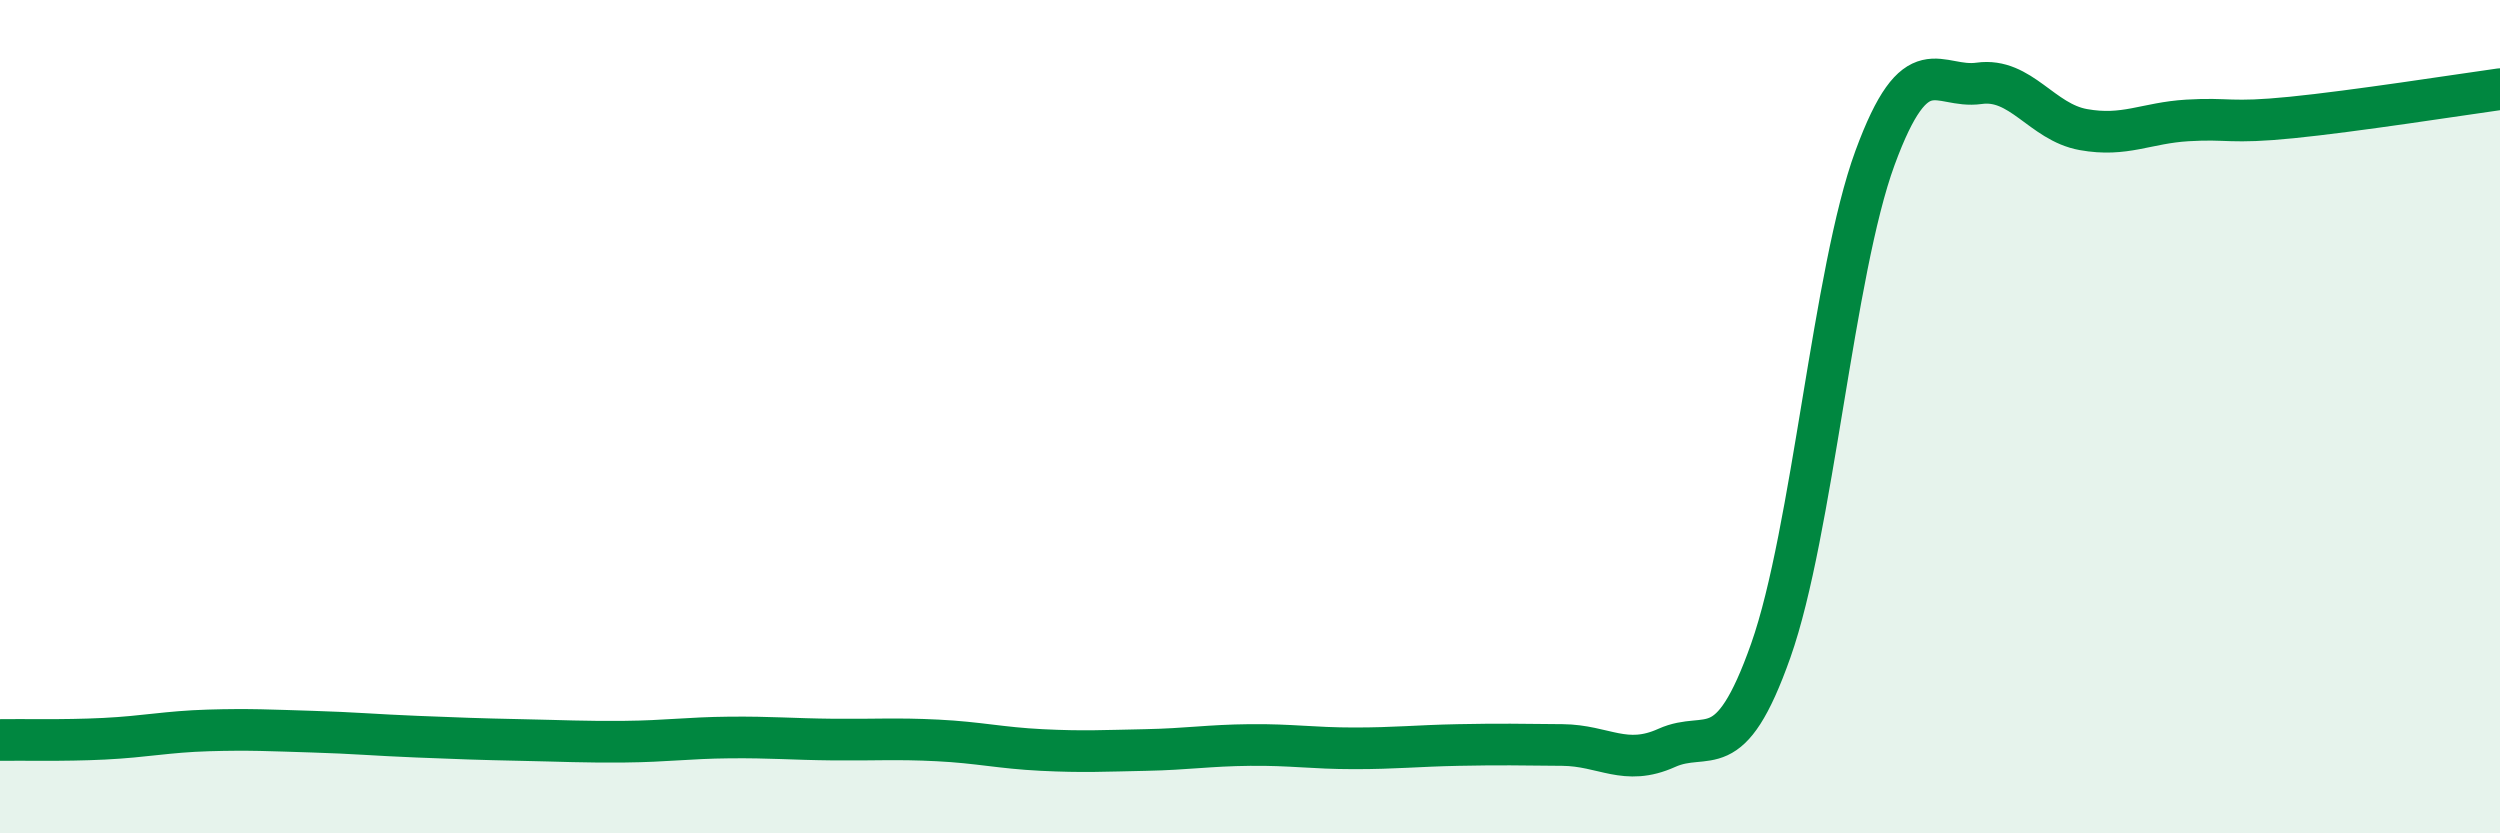
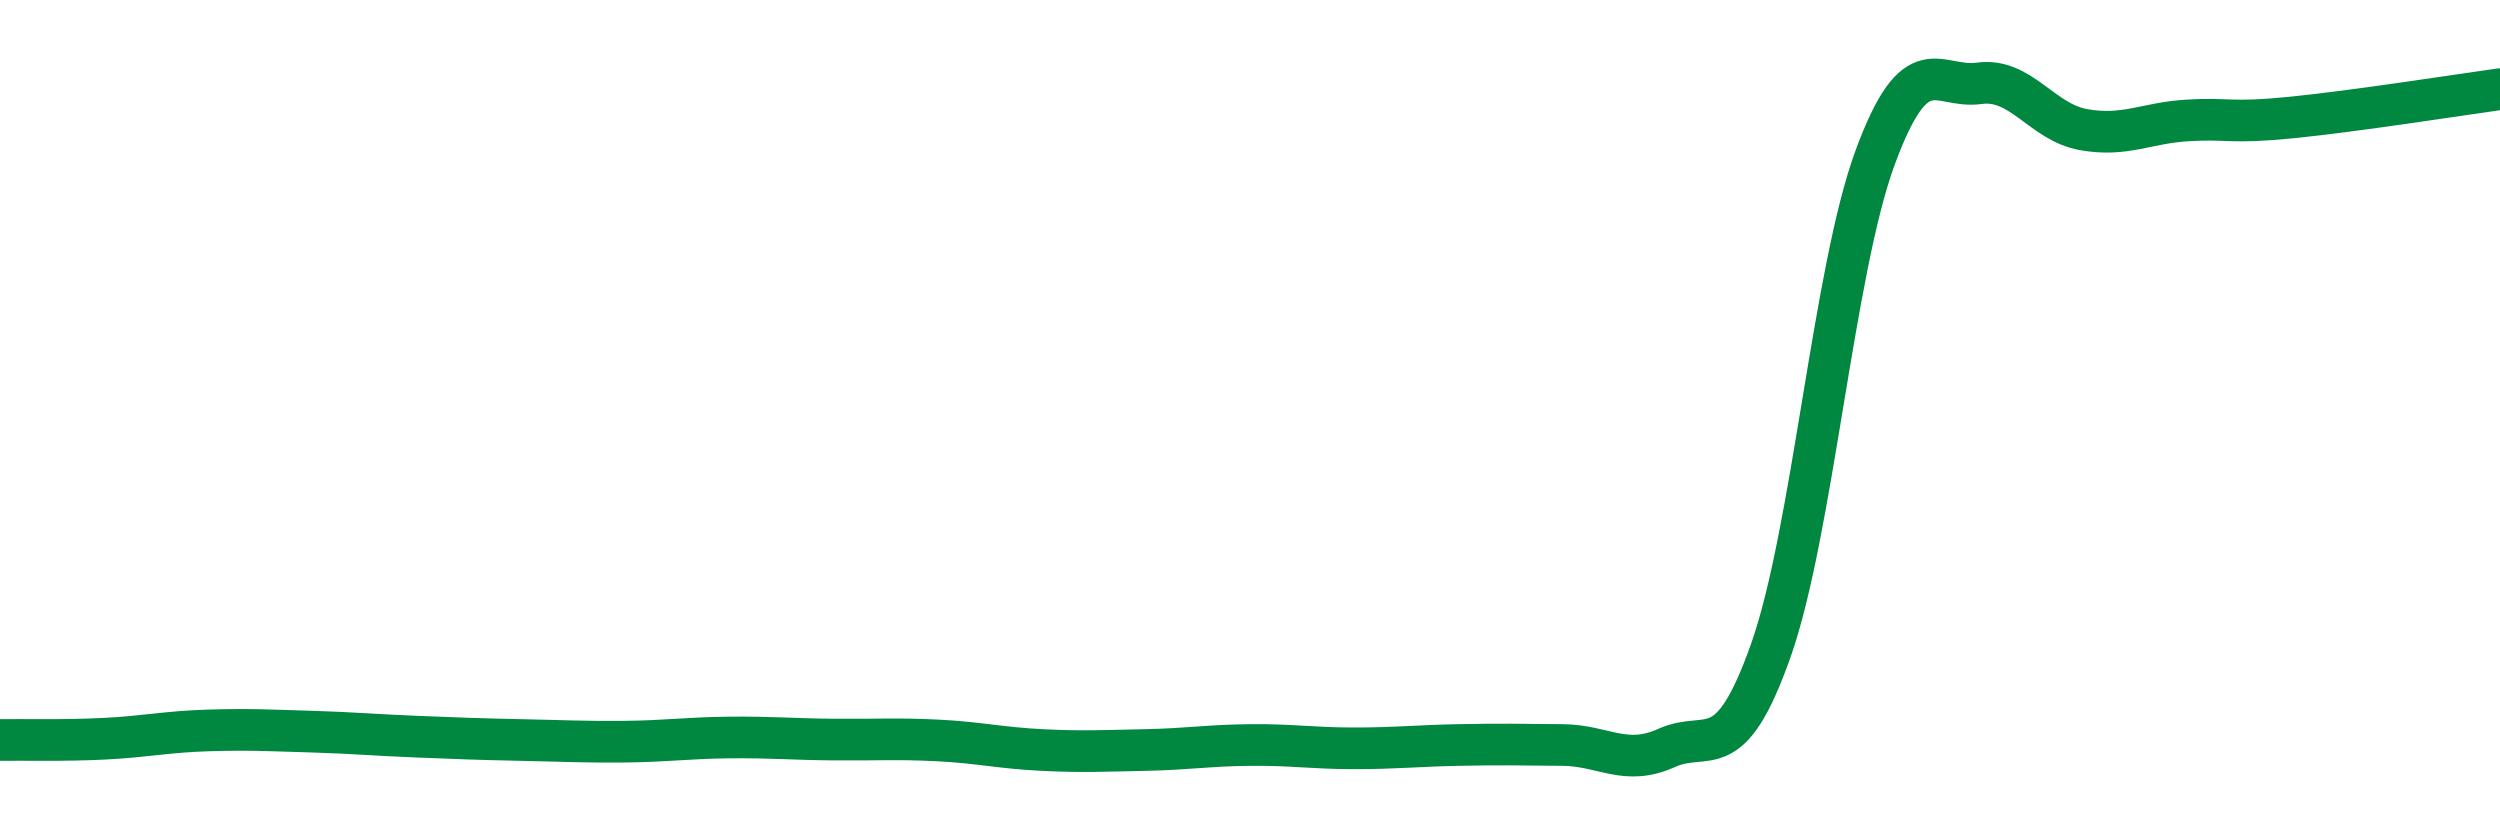
<svg xmlns="http://www.w3.org/2000/svg" width="60" height="20" viewBox="0 0 60 20">
-   <path d="M 0,17.76 C 0.5,17.75 1.5,17.78 2.5,17.73 C 3.5,17.68 4,17.56 5,17.53 C 6,17.5 6.5,17.53 7.5,17.56 C 8.5,17.59 9,17.64 10,17.68 C 11,17.72 11.5,17.74 12.5,17.76 C 13.5,17.78 14,17.81 15,17.8 C 16,17.79 16.5,17.71 17.5,17.7 C 18.5,17.69 19,17.74 20,17.75 C 21,17.76 21.5,17.72 22.5,17.77 C 23.5,17.82 24,17.95 25,18 C 26,18.05 26.5,18.02 27.5,18 C 28.5,17.98 29,17.89 30,17.88 C 31,17.87 31.5,17.96 32.5,17.96 C 33.5,17.96 34,17.9 35,17.88 C 36,17.86 36.5,17.87 37.5,17.88 C 38.5,17.89 39,18.4 40,17.95 C 41,17.5 41.5,18.44 42.5,15.61 C 43.5,12.78 44,6.51 45,3.79 C 46,1.07 46.5,2.14 47.5,2 C 48.5,1.86 49,2.93 50,3.11 C 51,3.29 51.5,2.95 52.5,2.89 C 53.5,2.83 53.5,2.97 55,2.82 C 56.5,2.67 59,2.28 60,2.14L60 20L0 20Z" fill="#008740" opacity="0.1" stroke-linecap="round" stroke-linejoin="round" />
  <path d="M 0,17.76 C 0.5,17.75 1.5,17.78 2.5,17.73 C 3.5,17.68 4,17.56 5,17.53 C 6,17.5 6.5,17.53 7.5,17.56 C 8.5,17.59 9,17.64 10,17.68 C 11,17.72 11.5,17.74 12.5,17.76 C 13.5,17.78 14,17.81 15,17.8 C 16,17.79 16.5,17.71 17.5,17.7 C 18.5,17.69 19,17.74 20,17.75 C 21,17.76 21.5,17.72 22.5,17.77 C 23.5,17.82 24,17.95 25,18 C 26,18.05 26.5,18.02 27.5,18 C 28.5,17.98 29,17.89 30,17.88 C 31,17.87 31.5,17.96 32.5,17.96 C 33.5,17.96 34,17.9 35,17.88 C 36,17.86 36.5,17.87 37.5,17.88 C 38.5,17.89 39,18.4 40,17.95 C 41,17.5 41.5,18.44 42.5,15.61 C 43.5,12.78 44,6.51 45,3.79 C 46,1.07 46.5,2.14 47.5,2 C 48.5,1.86 49,2.93 50,3.11 C 51,3.29 51.5,2.95 52.5,2.89 C 53.5,2.83 53.5,2.97 55,2.82 C 56.5,2.67 59,2.28 60,2.14" stroke="#008740" stroke-width="1" fill="none" stroke-linecap="round" stroke-linejoin="round" />
</svg>